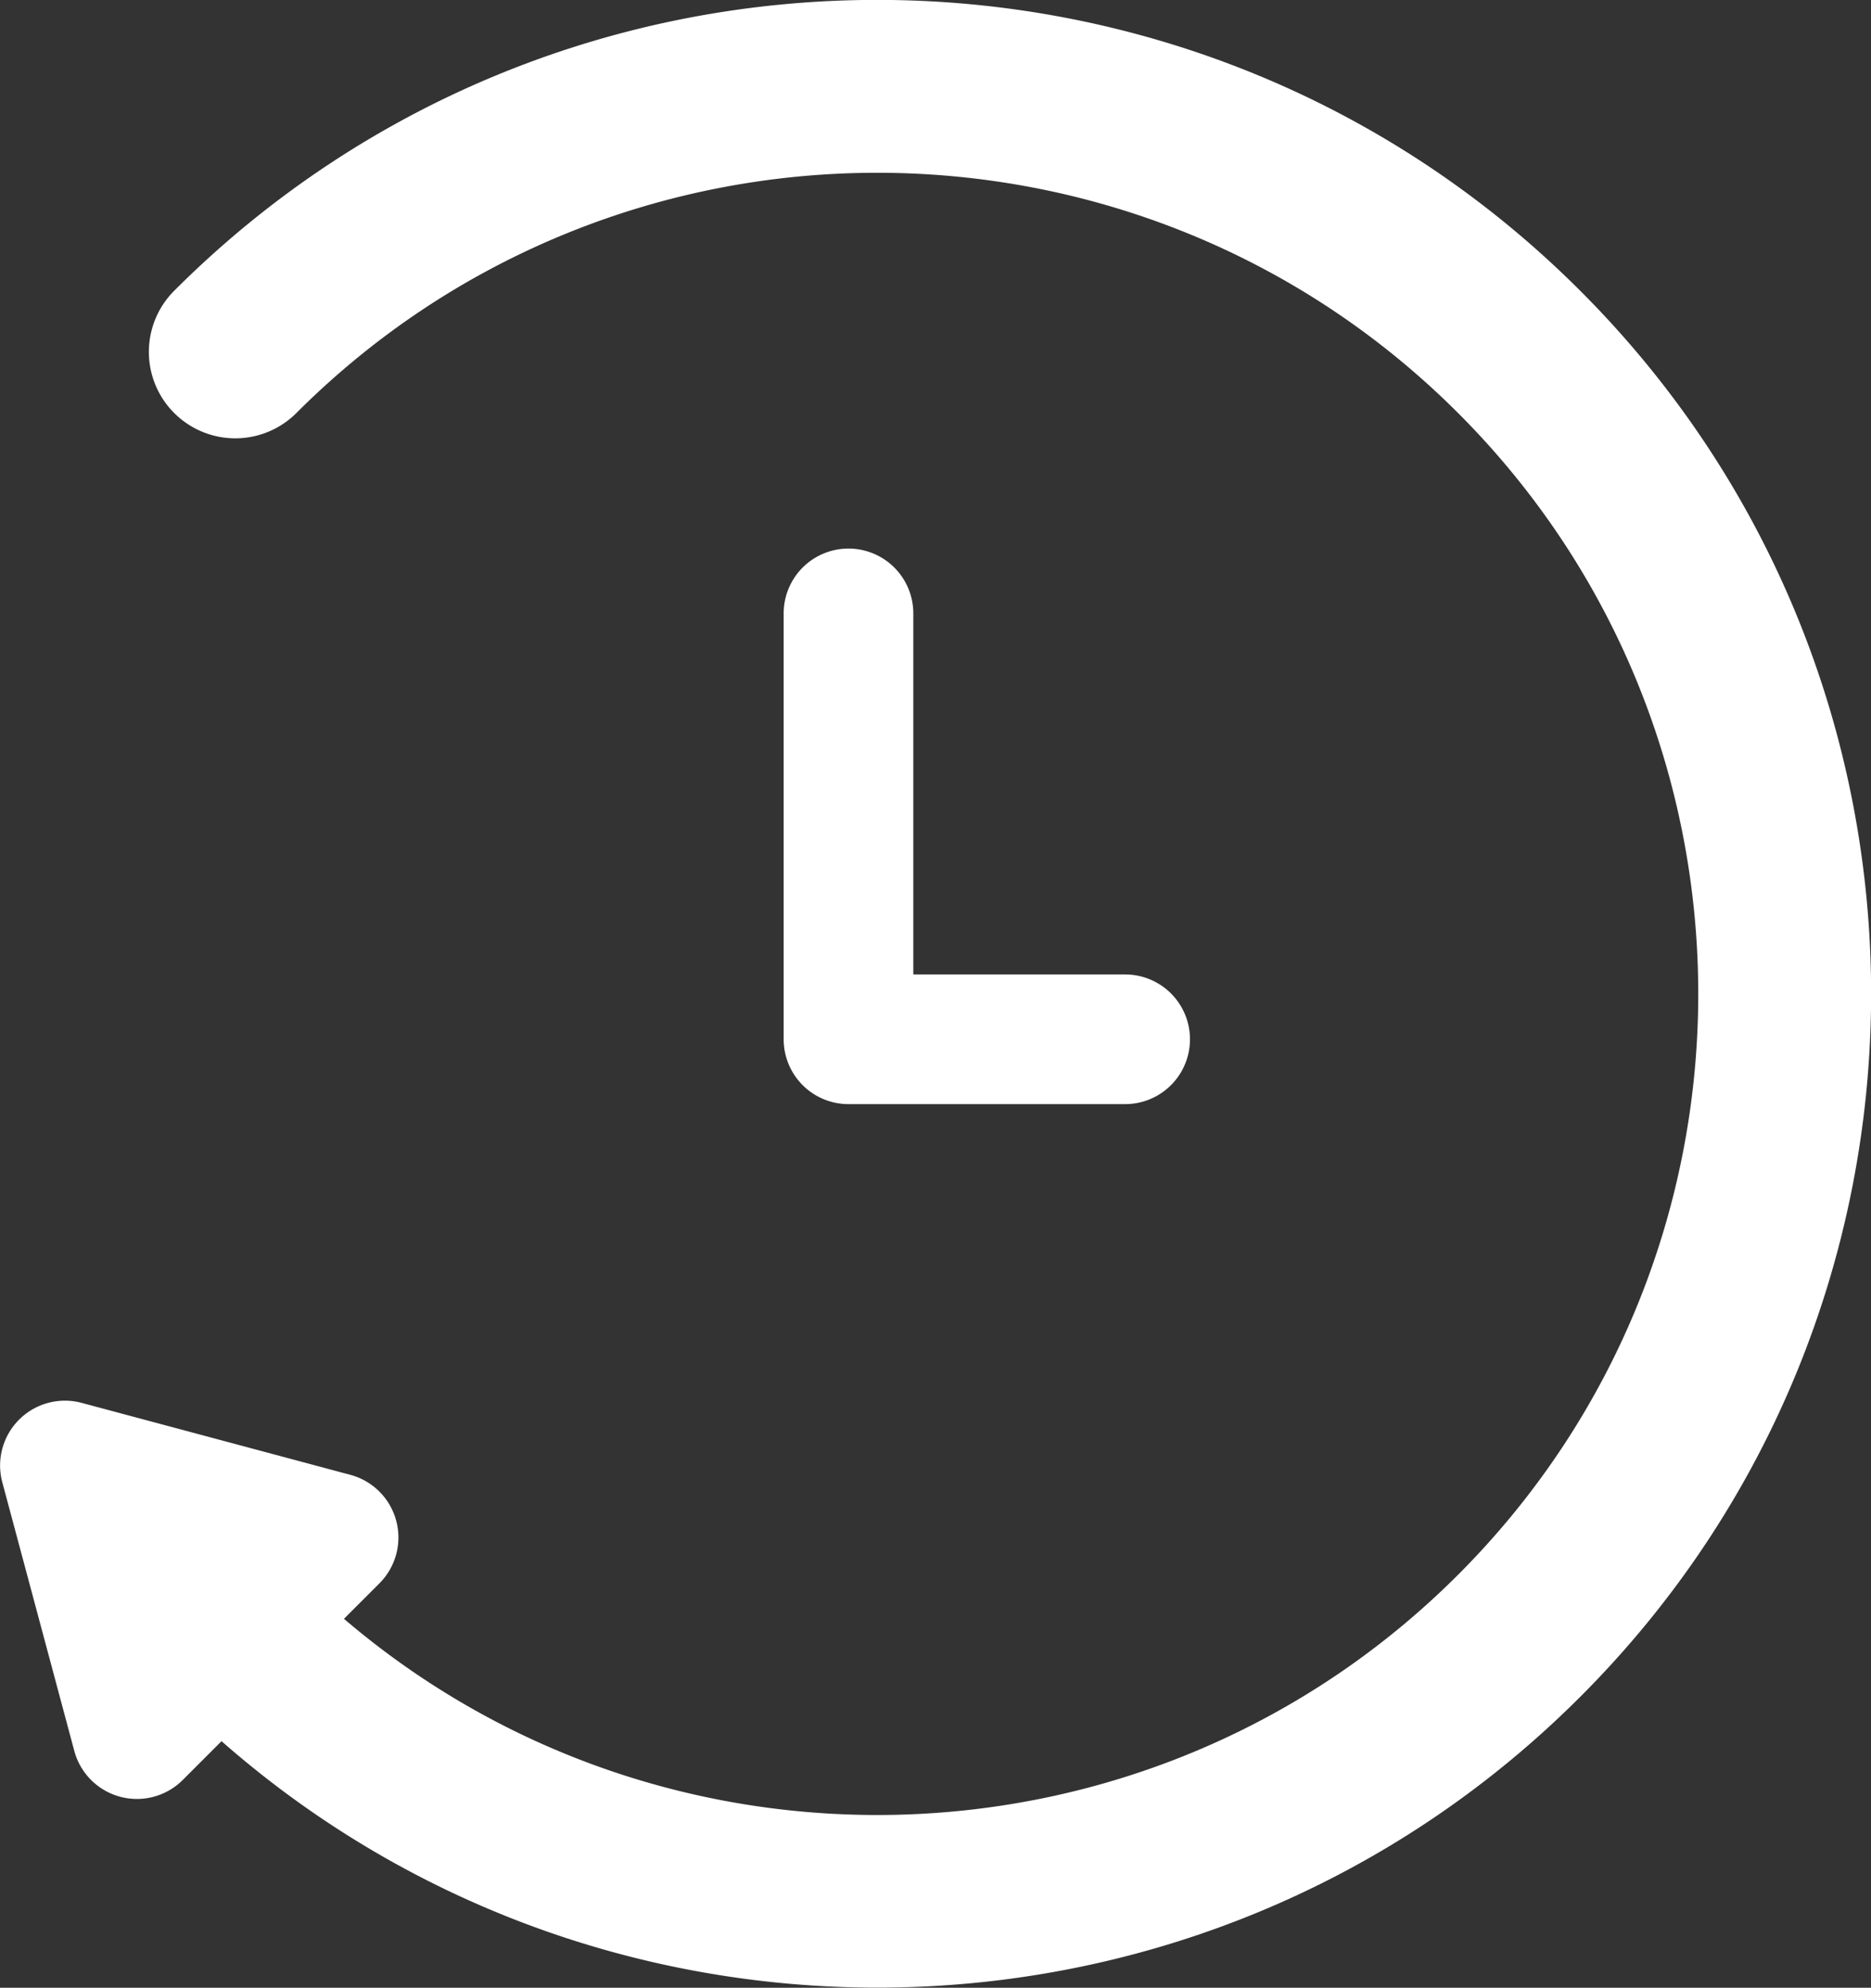
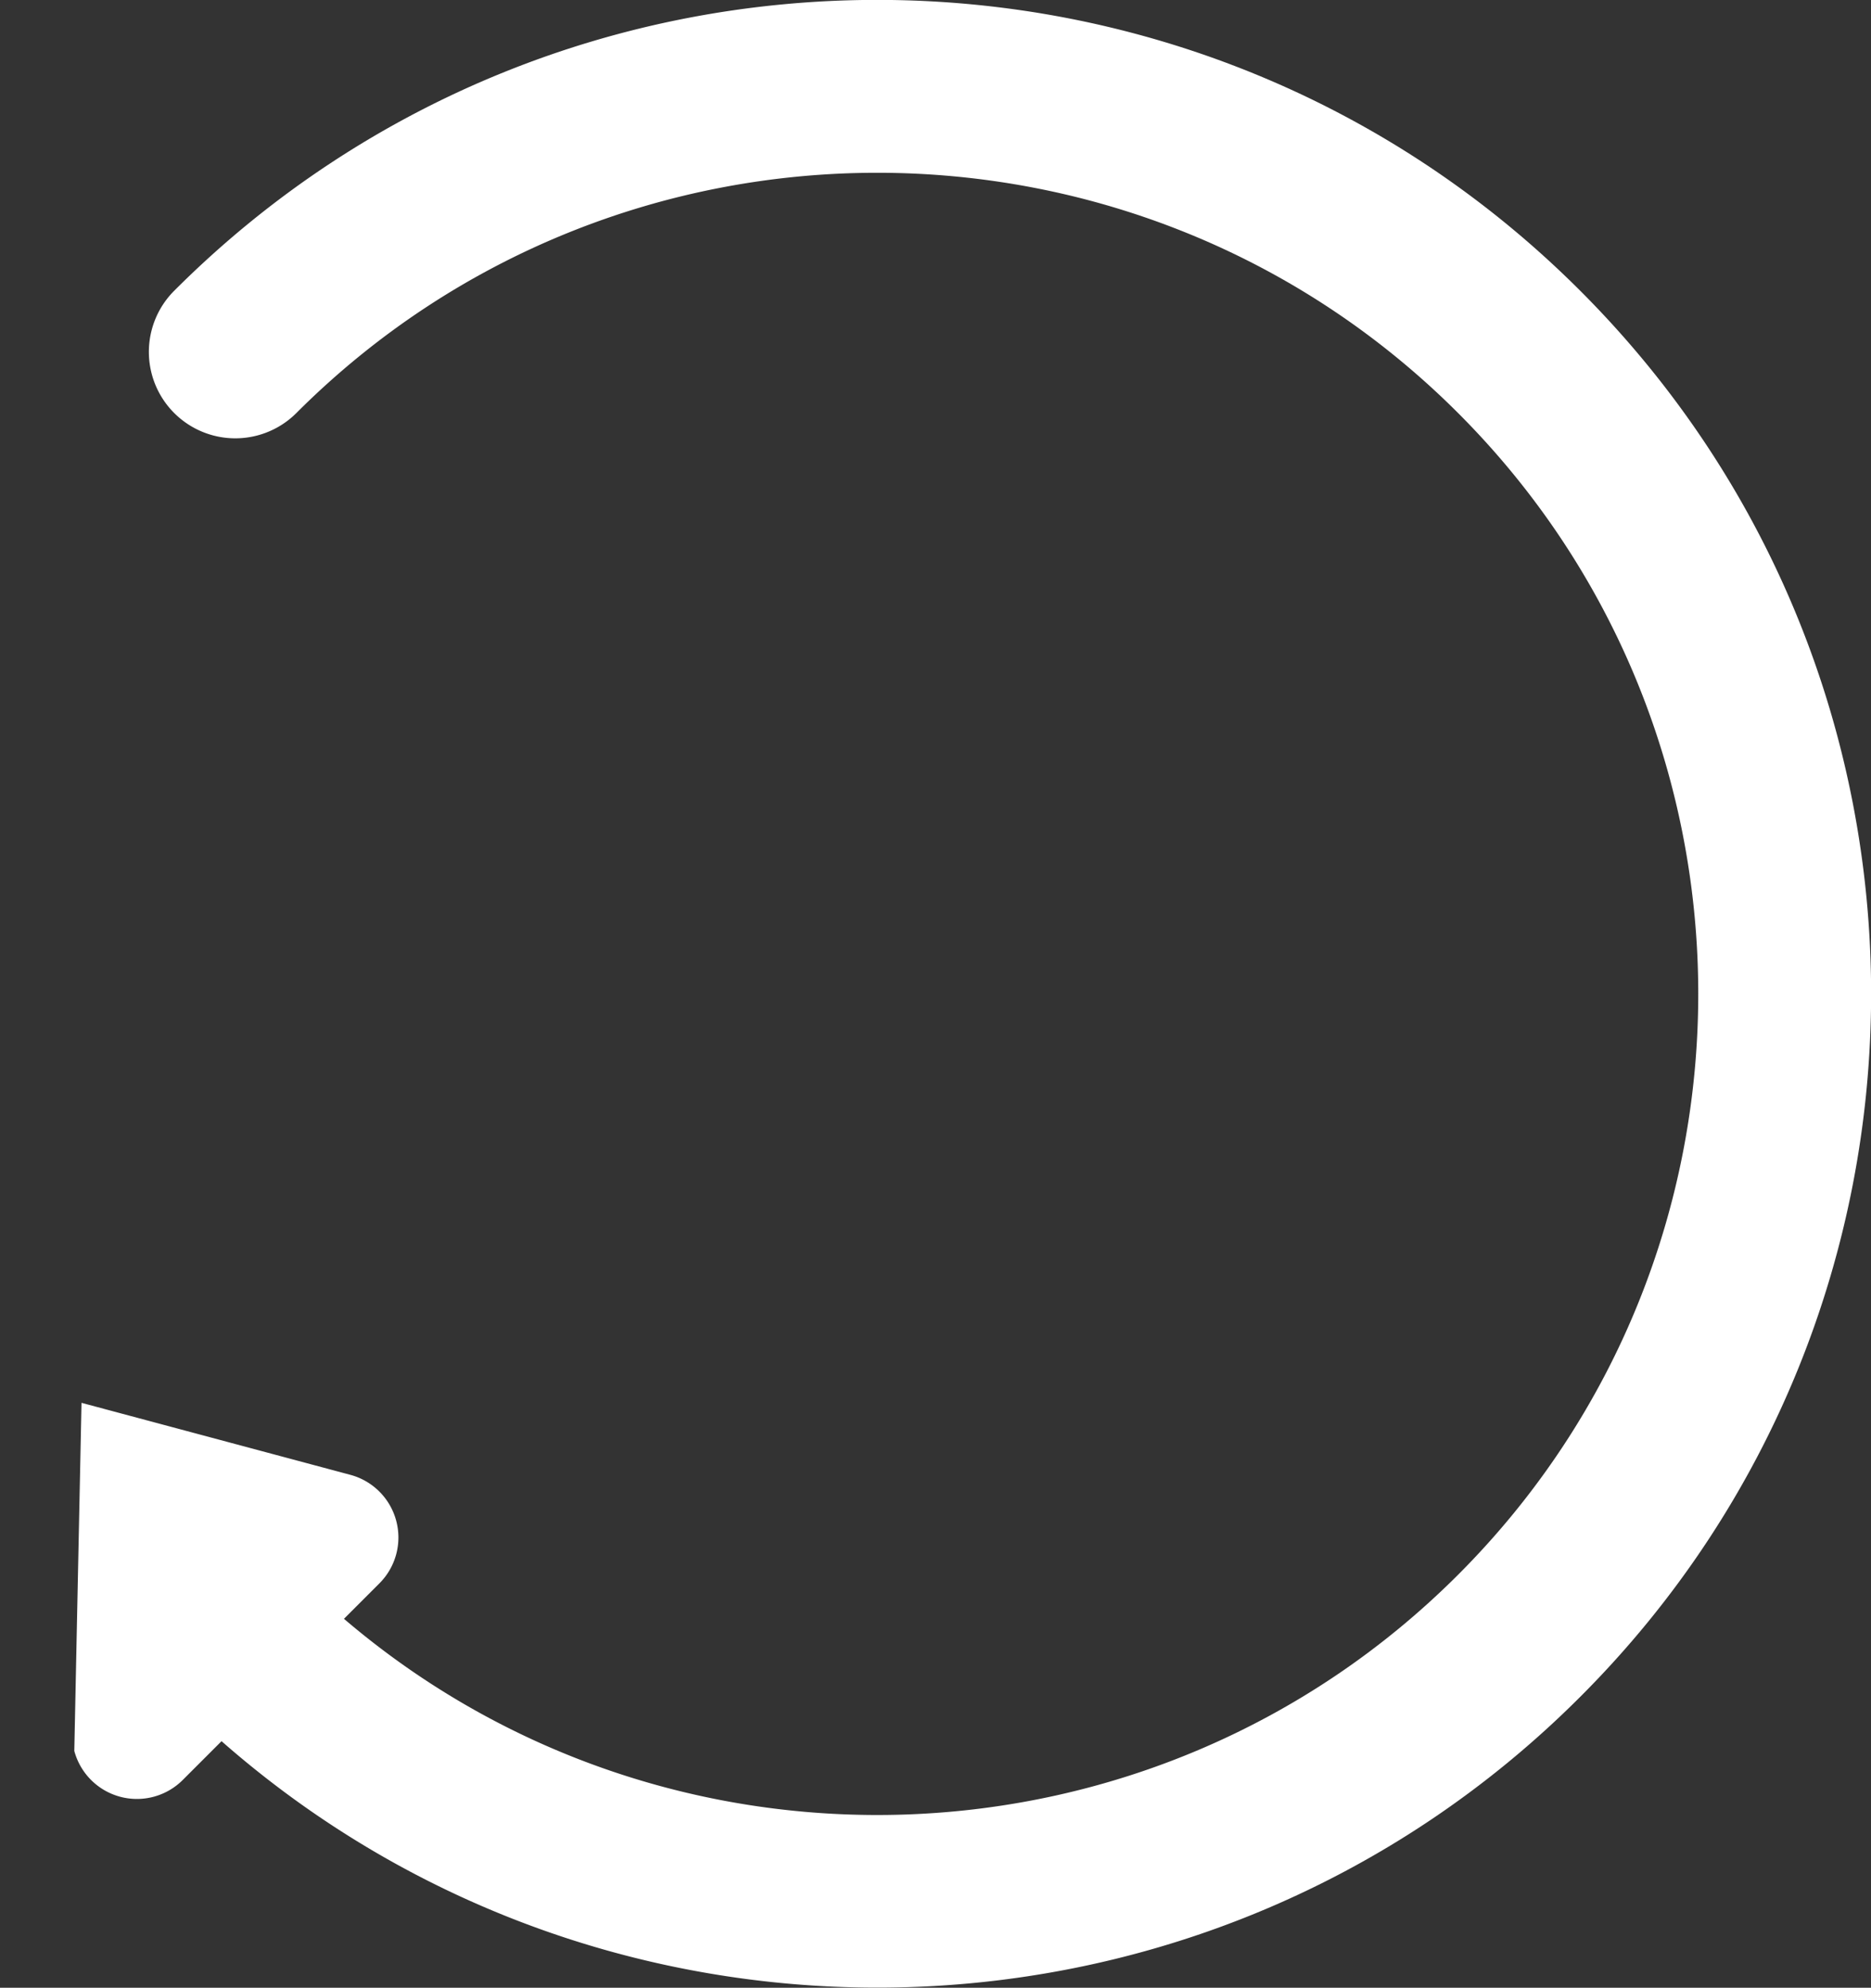
<svg xmlns="http://www.w3.org/2000/svg" viewBox="0 0 481.99 512">
  <rect x="0" y="0" width="481.99" height="512" fill="#333333" stroke="none" />
  <defs>
    <style>.cls-1{fill:#fff;}</style>
  </defs>
  <title>Layer 1</title>
  <g id="Слой_2" data-name="Слой 2">
    <g id="Layer_1" data-name="Layer 1">
-       <path class="cls-1" d="M407.09,74.9C307.23-25,144.74-25,44.87,74.9a22.26,22.26,0,0,0,31.49,31.48c82.5-82.5,216.74-82.5,299.25,0s82.5,216.75,0,299.25c-78.54,78.53-203.94,82.31-287,11.34l9.14-9.14a16.71,16.71,0,0,0-7.48-27.94L21,361.34A16.7,16.7,0,0,0,.59,381.79L19.14,451a16.7,16.7,0,0,0,27.93,7.49l10-10c100.49,88.28,254.13,84.49,350-11.41C507,337.25,507,174.76,407.09,74.9Z" />
-       <path class="cls-1" d="M289.85,251H235.28V158a16.7,16.7,0,1,0-33.4,0V267.7a16.7,16.7,0,0,0,16.7,16.7h71.27a16.7,16.7,0,1,0,0-33.4Z" />
+       <path class="cls-1" d="M407.09,74.9C307.23-25,144.74-25,44.87,74.9a22.26,22.26,0,0,0,31.49,31.48c82.5-82.5,216.74-82.5,299.25,0s82.5,216.75,0,299.25c-78.54,78.53-203.94,82.31-287,11.34l9.14-9.14a16.71,16.71,0,0,0-7.48-27.94L21,361.34L19.14,451a16.7,16.7,0,0,0,27.93,7.49l10-10c100.49,88.28,254.13,84.49,350-11.41C507,337.25,507,174.76,407.09,74.9Z" />
    </g>
  </g>
</svg>